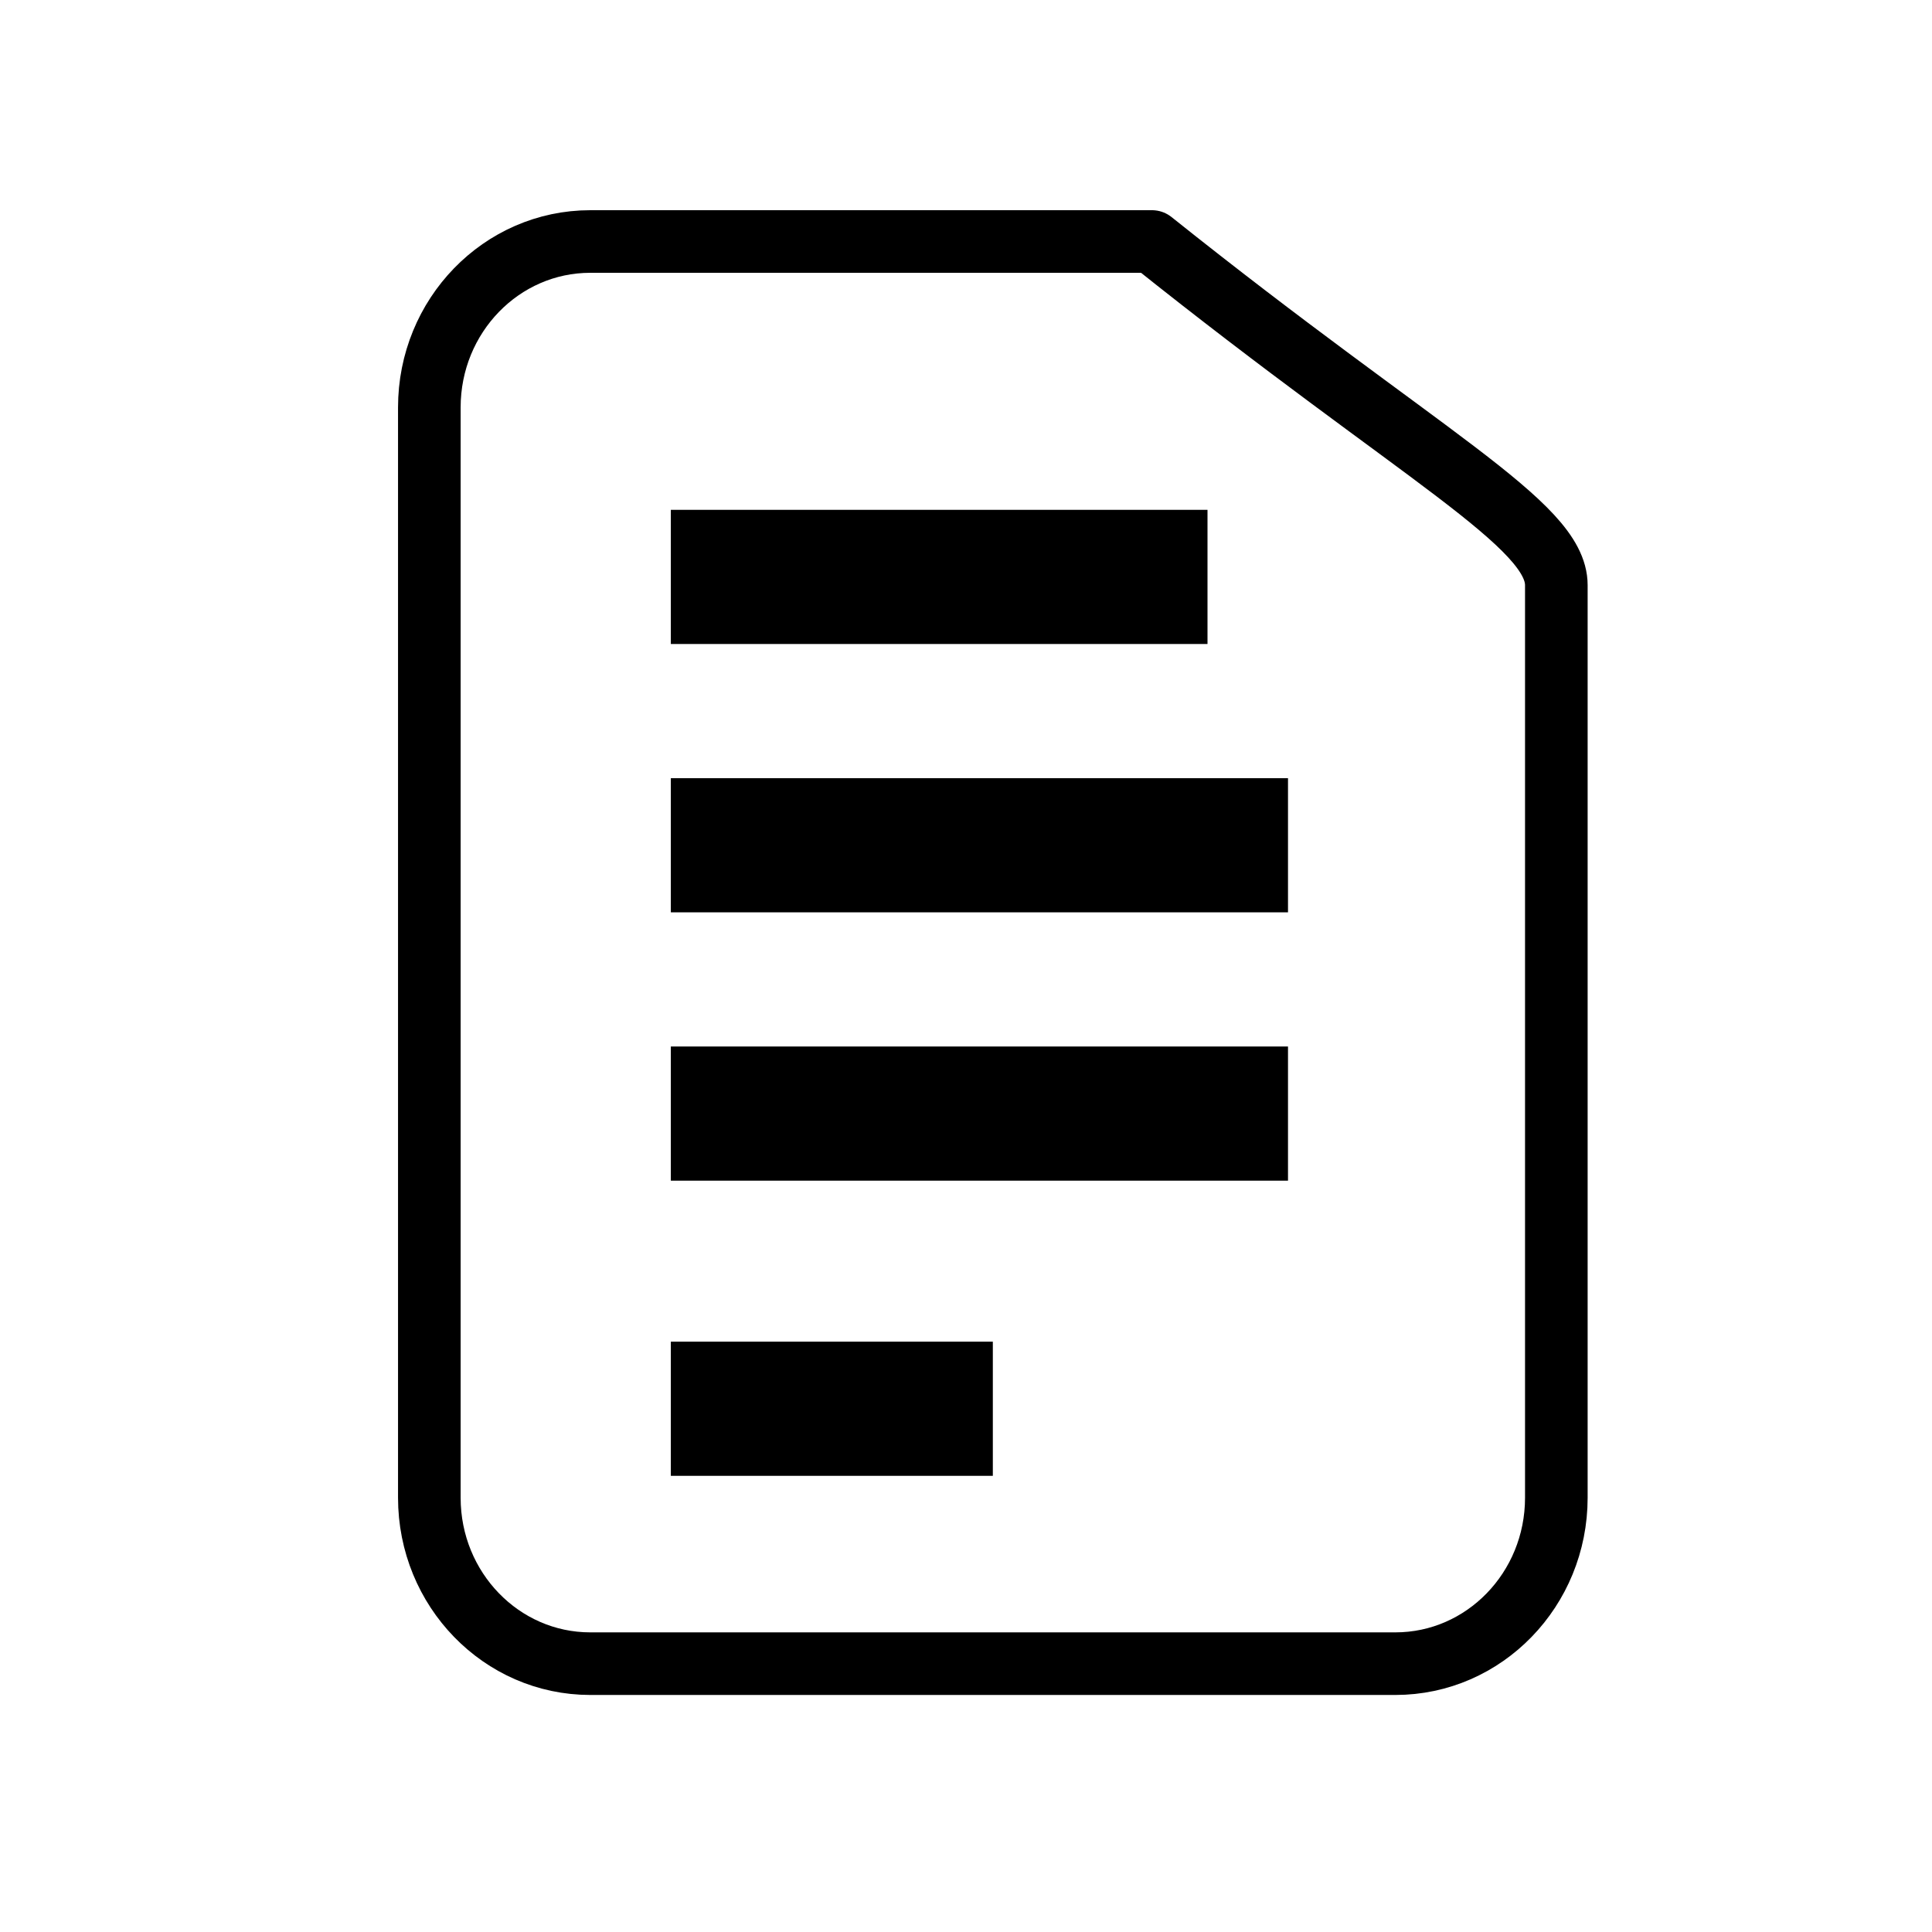
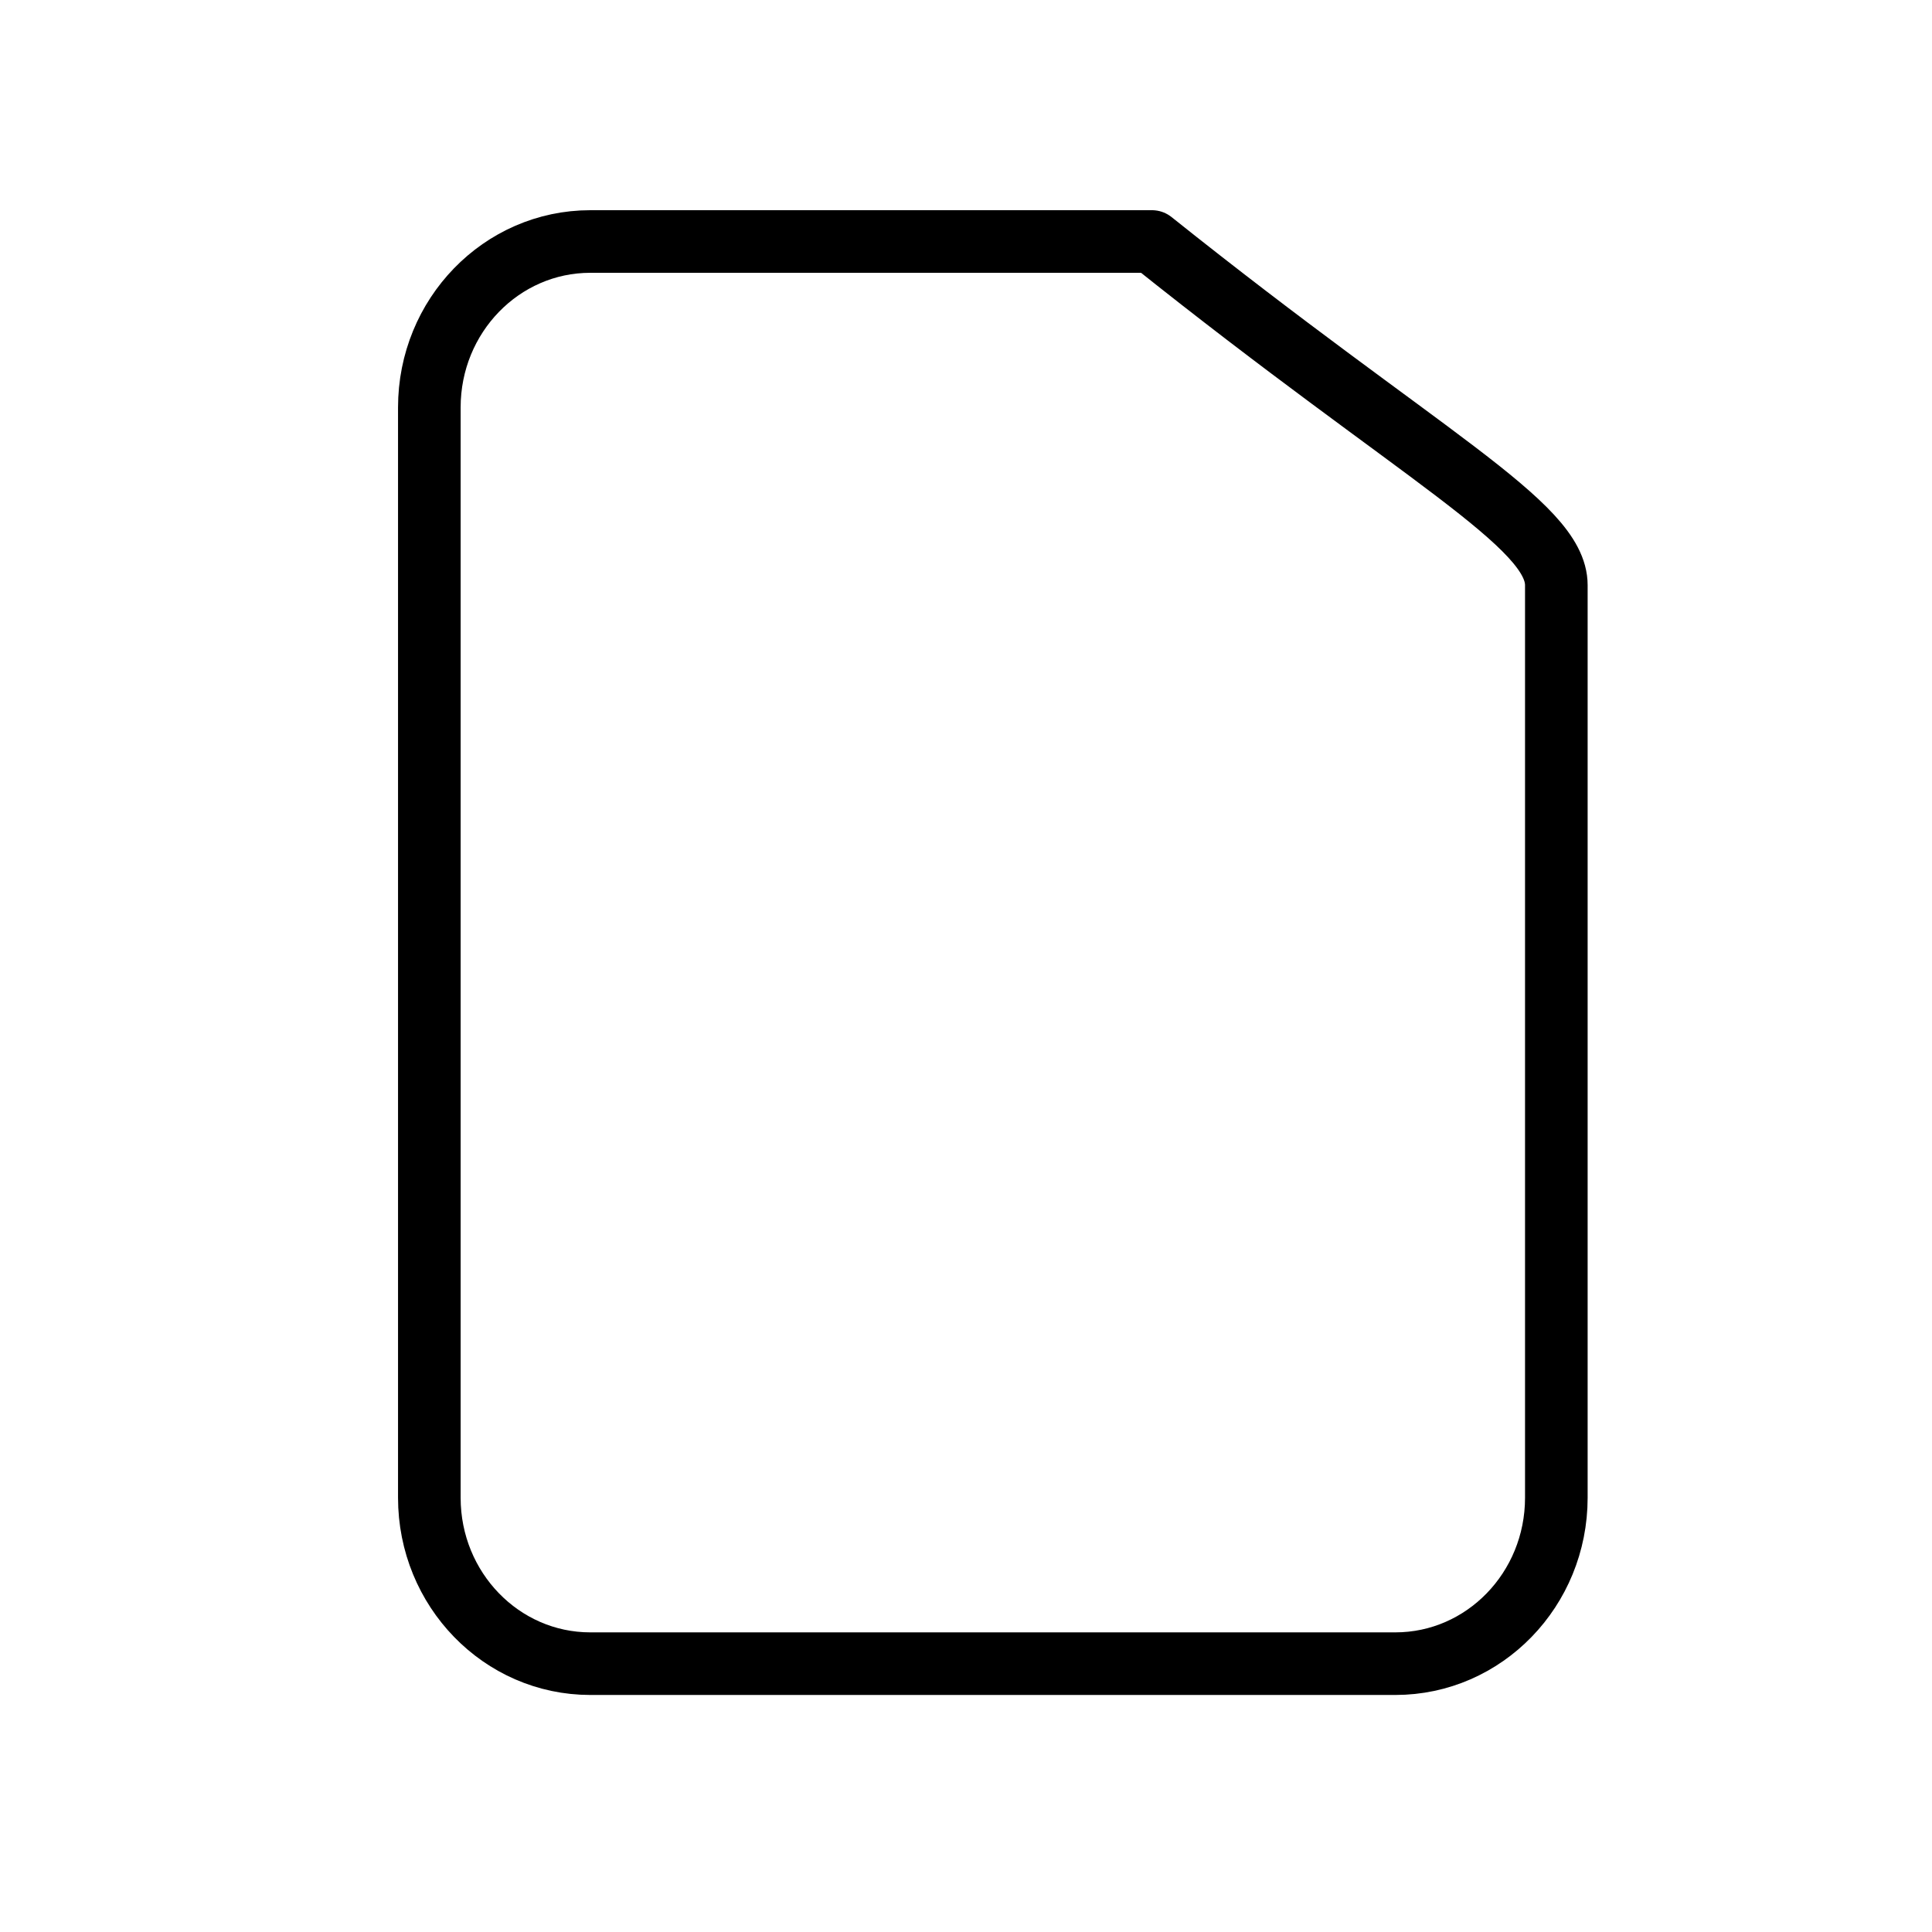
<svg xmlns="http://www.w3.org/2000/svg" width="72px" height="72px" viewBox="0 0 72 72" version="1.1">
  <title>icon-icpdResources30</title>
  <g id="Page-1" stroke="none" stroke-width="1" fill="none" fill-rule="evenodd">
    <g id="icon-news" transform="translate(16, 9)">
      <g id="folder" stroke-linecap="round" stroke-linejoin="round" stroke="#000000" stroke-width="2.333">
        <path d="M42,46.817 C42,50.232 39.314,53 36,53 L6,53 C2.686,53 0,50.232 0,46.817 L0,6.183 C0,2.768 2.686,0 6,0 L26.931,0 C36.977,8.029 42,10.532 42,12.808 L42,46.817 Z" id="Path" />
      </g>
-       <rect id="Rectangle" fill="#000000" fill-rule="nonzero" x="9" y="20" width="23" height="5" />
-       <rect id="Rectangle" fill="#000000" fill-rule="nonzero" x="9" y="10" width="20" height="5" />
-       <rect id="Rectangle" fill="#000000" fill-rule="nonzero" x="9" y="30" width="23" height="5" />
-       <rect id="Rectangle" fill="#000000" fill-rule="nonzero" x="9" y="41" width="12" height="5" />
    </g>
  </g>
</svg>